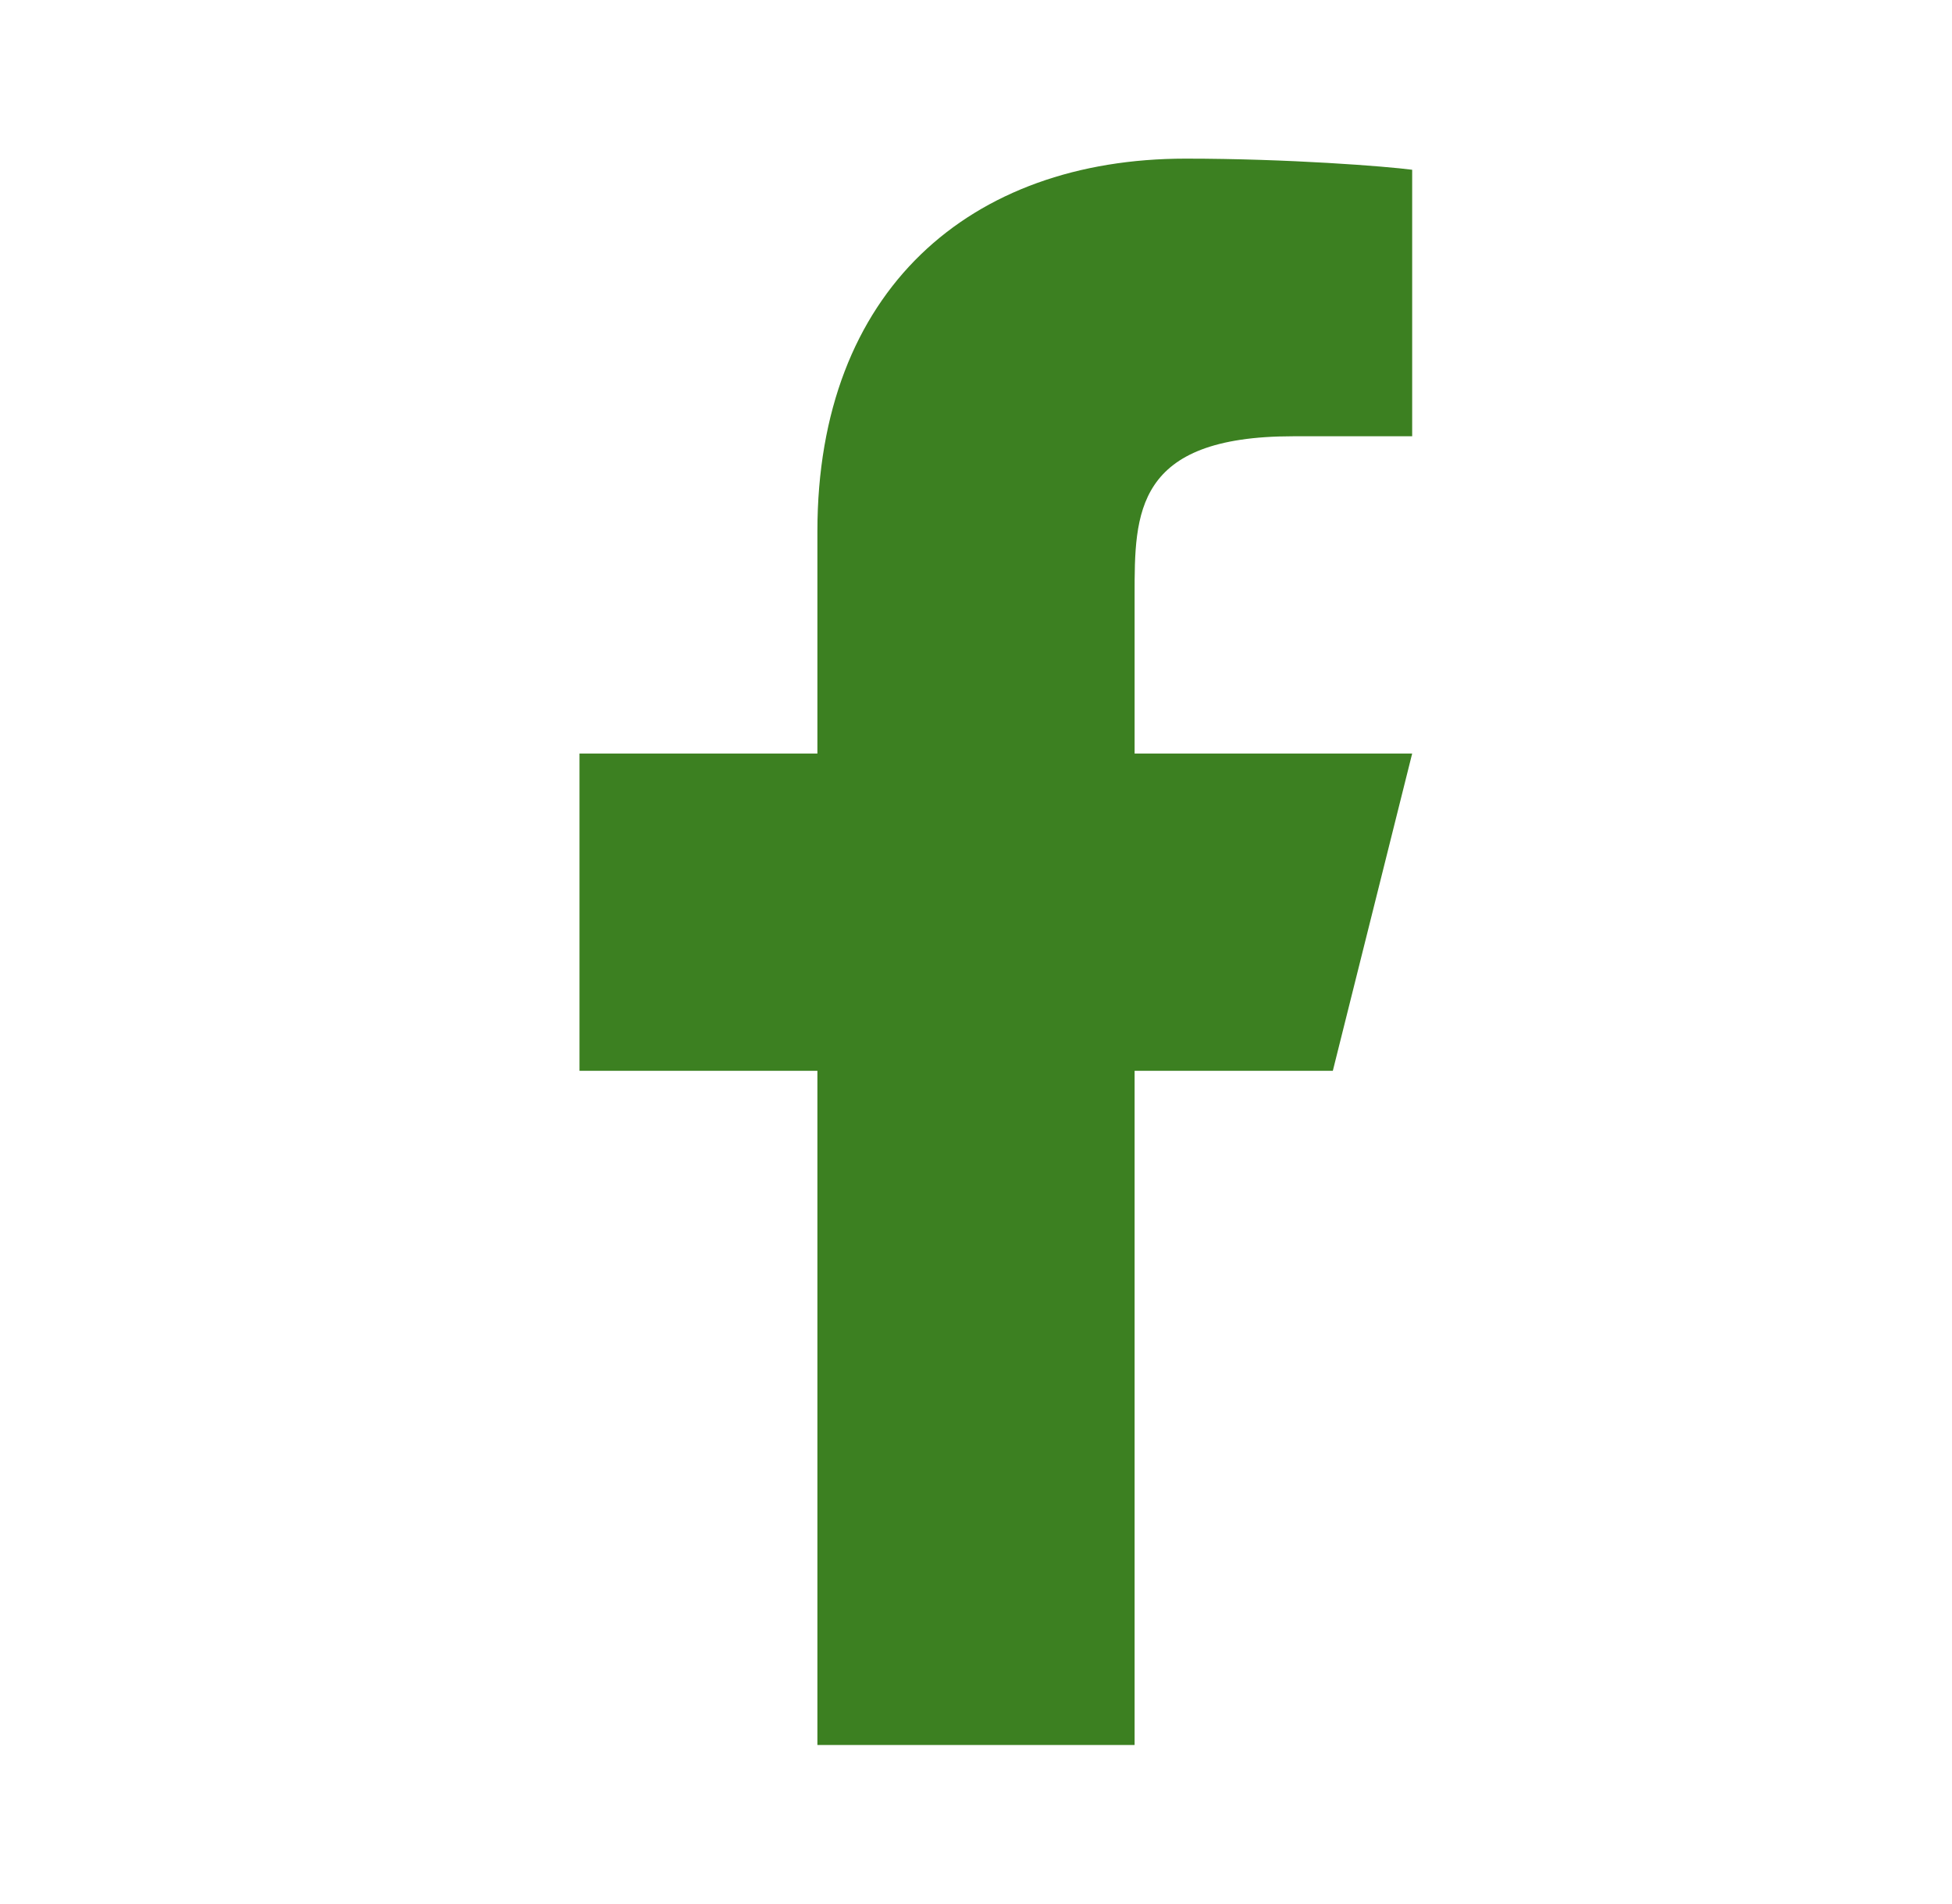
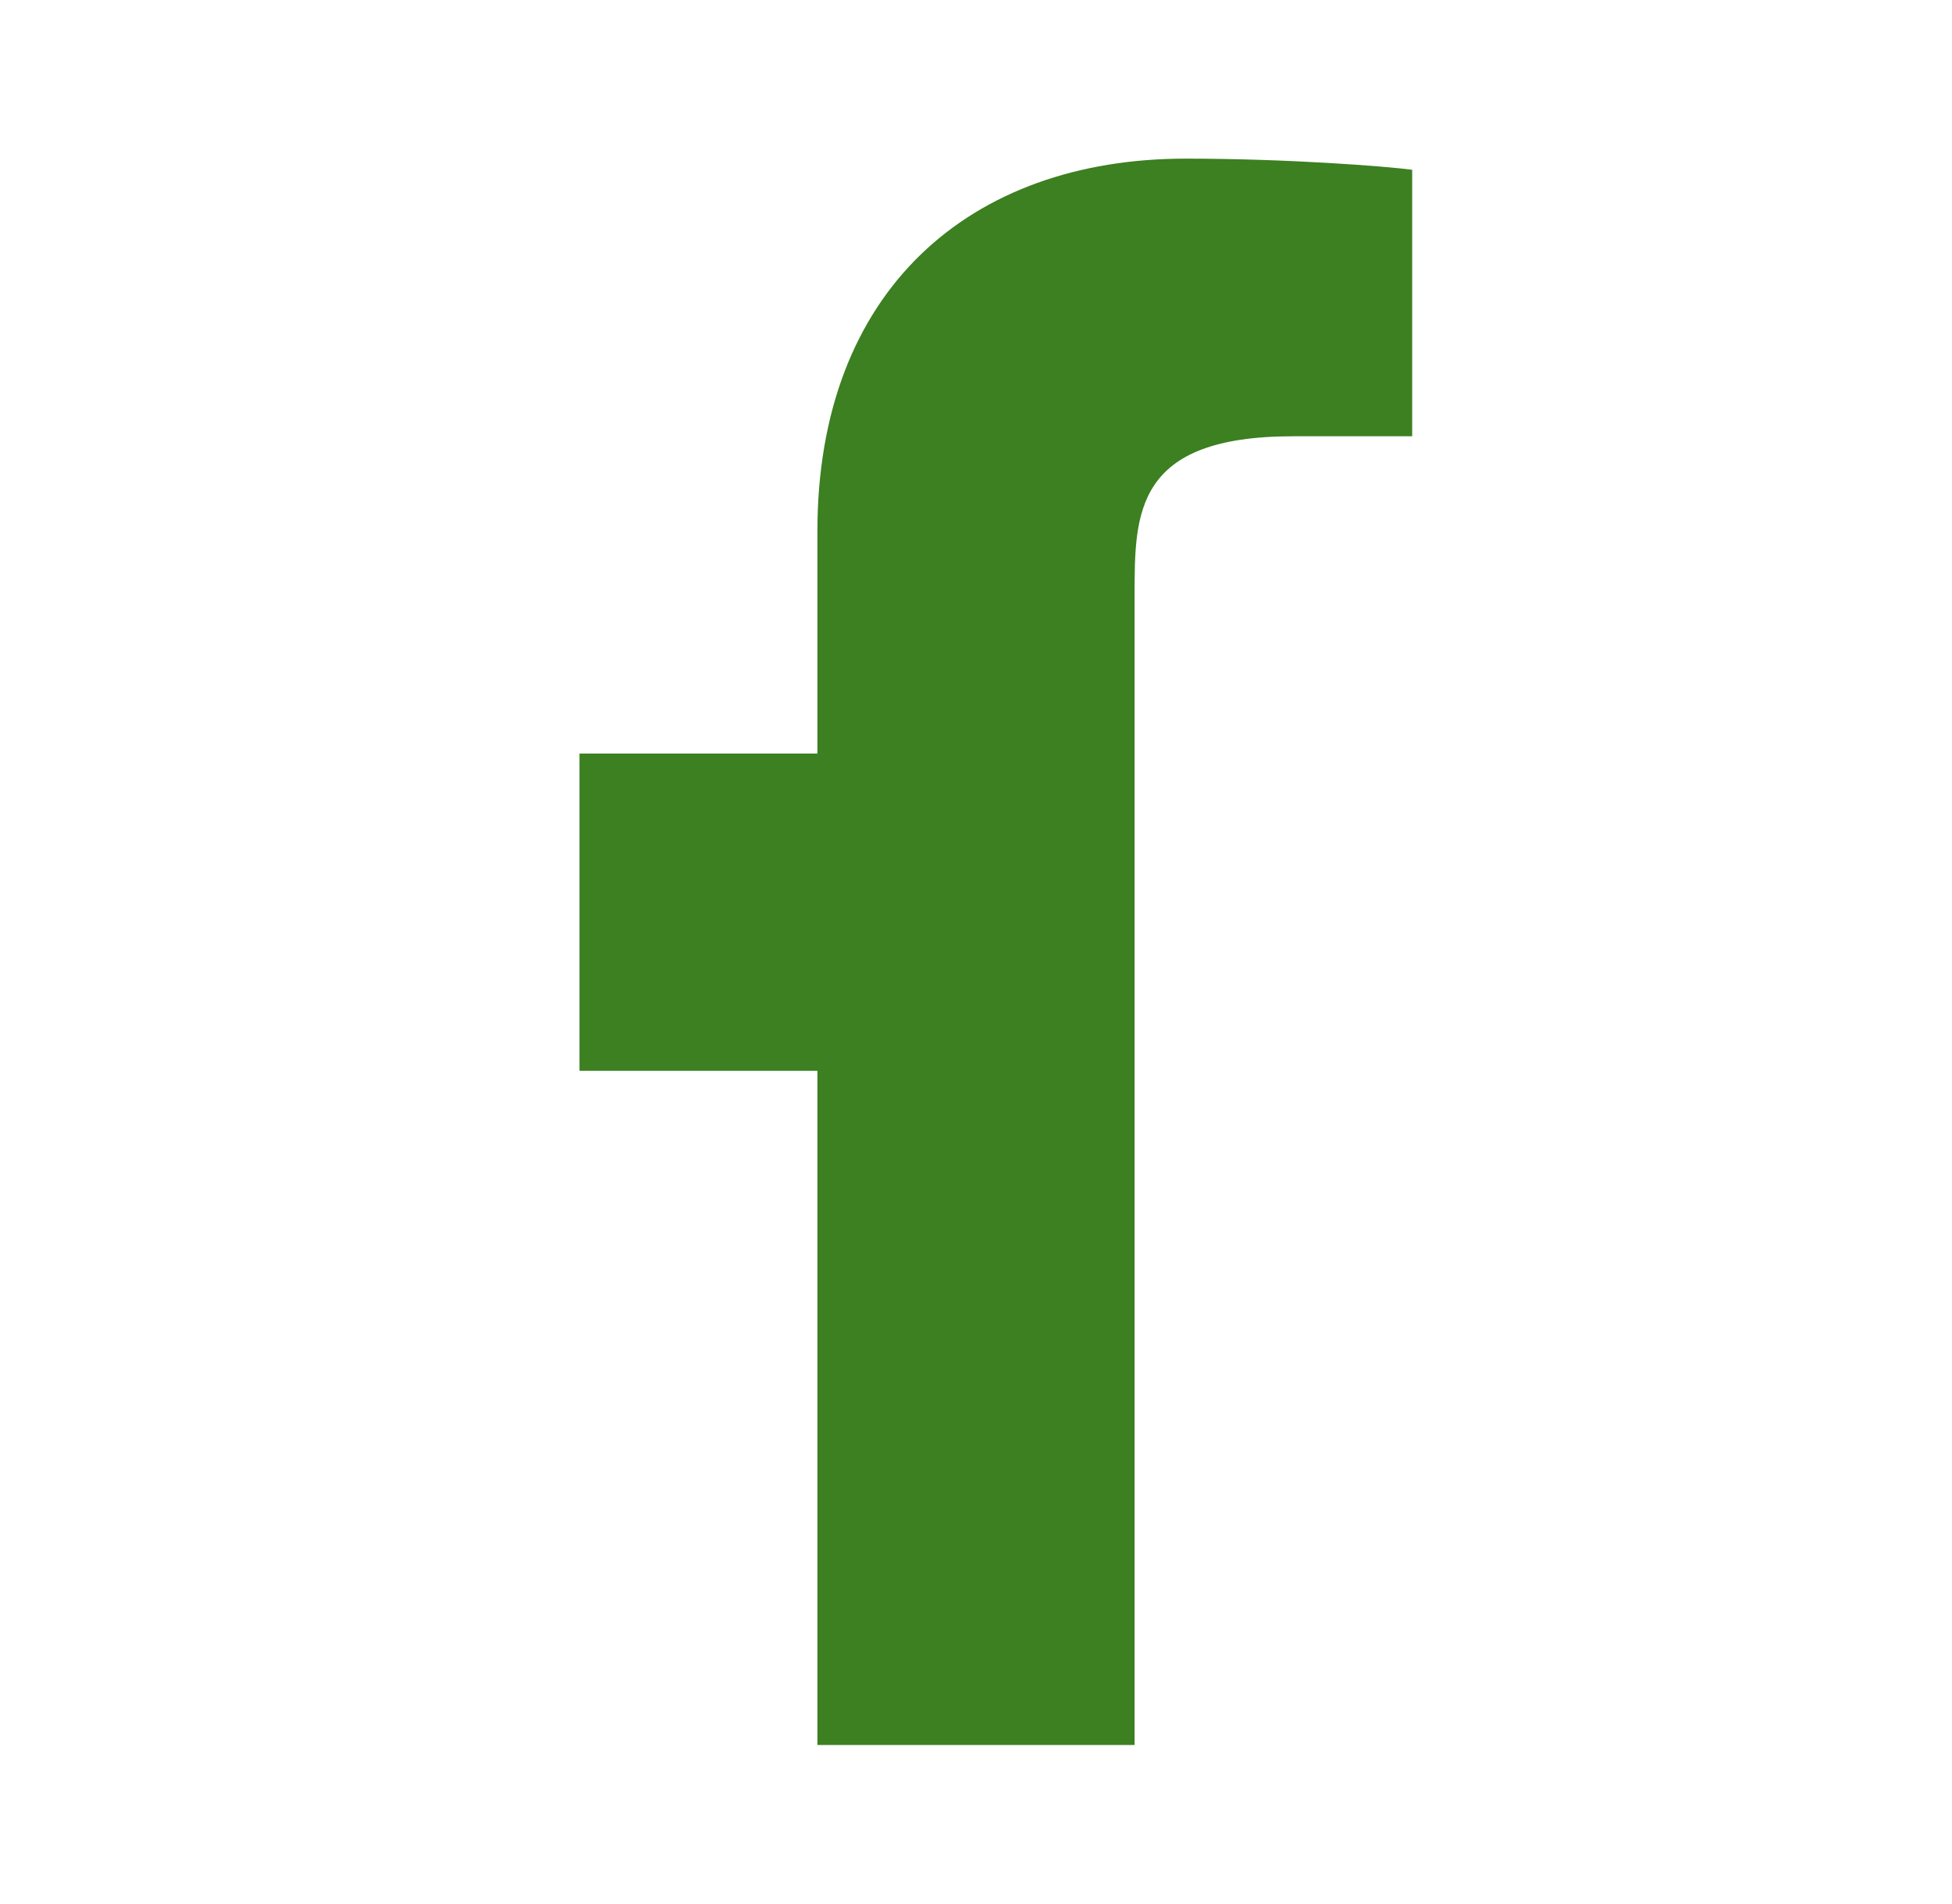
<svg xmlns="http://www.w3.org/2000/svg" width="40" height="39" viewBox="0 0 40 39" fill="none">
-   <path d="M23.25 21.938H27.312L28.938 15.438H23.25V12.188C23.25 10.514 23.25 8.938 26.5 8.938H28.938V3.478C28.408 3.408 26.407 3.25 24.295 3.25C19.883 3.25 16.75 5.943 16.75 10.887V15.438H11.875V21.938H16.75V35.75H23.25V21.938Z" fill="#3C8021" />
+   <path d="M23.25 21.938H27.312H23.25V12.188C23.25 10.514 23.25 8.938 26.5 8.938H28.938V3.478C28.408 3.408 26.407 3.25 24.295 3.25C19.883 3.25 16.75 5.943 16.75 10.887V15.438H11.875V21.938H16.75V35.75H23.25V21.938Z" fill="#3C8021" />
</svg>